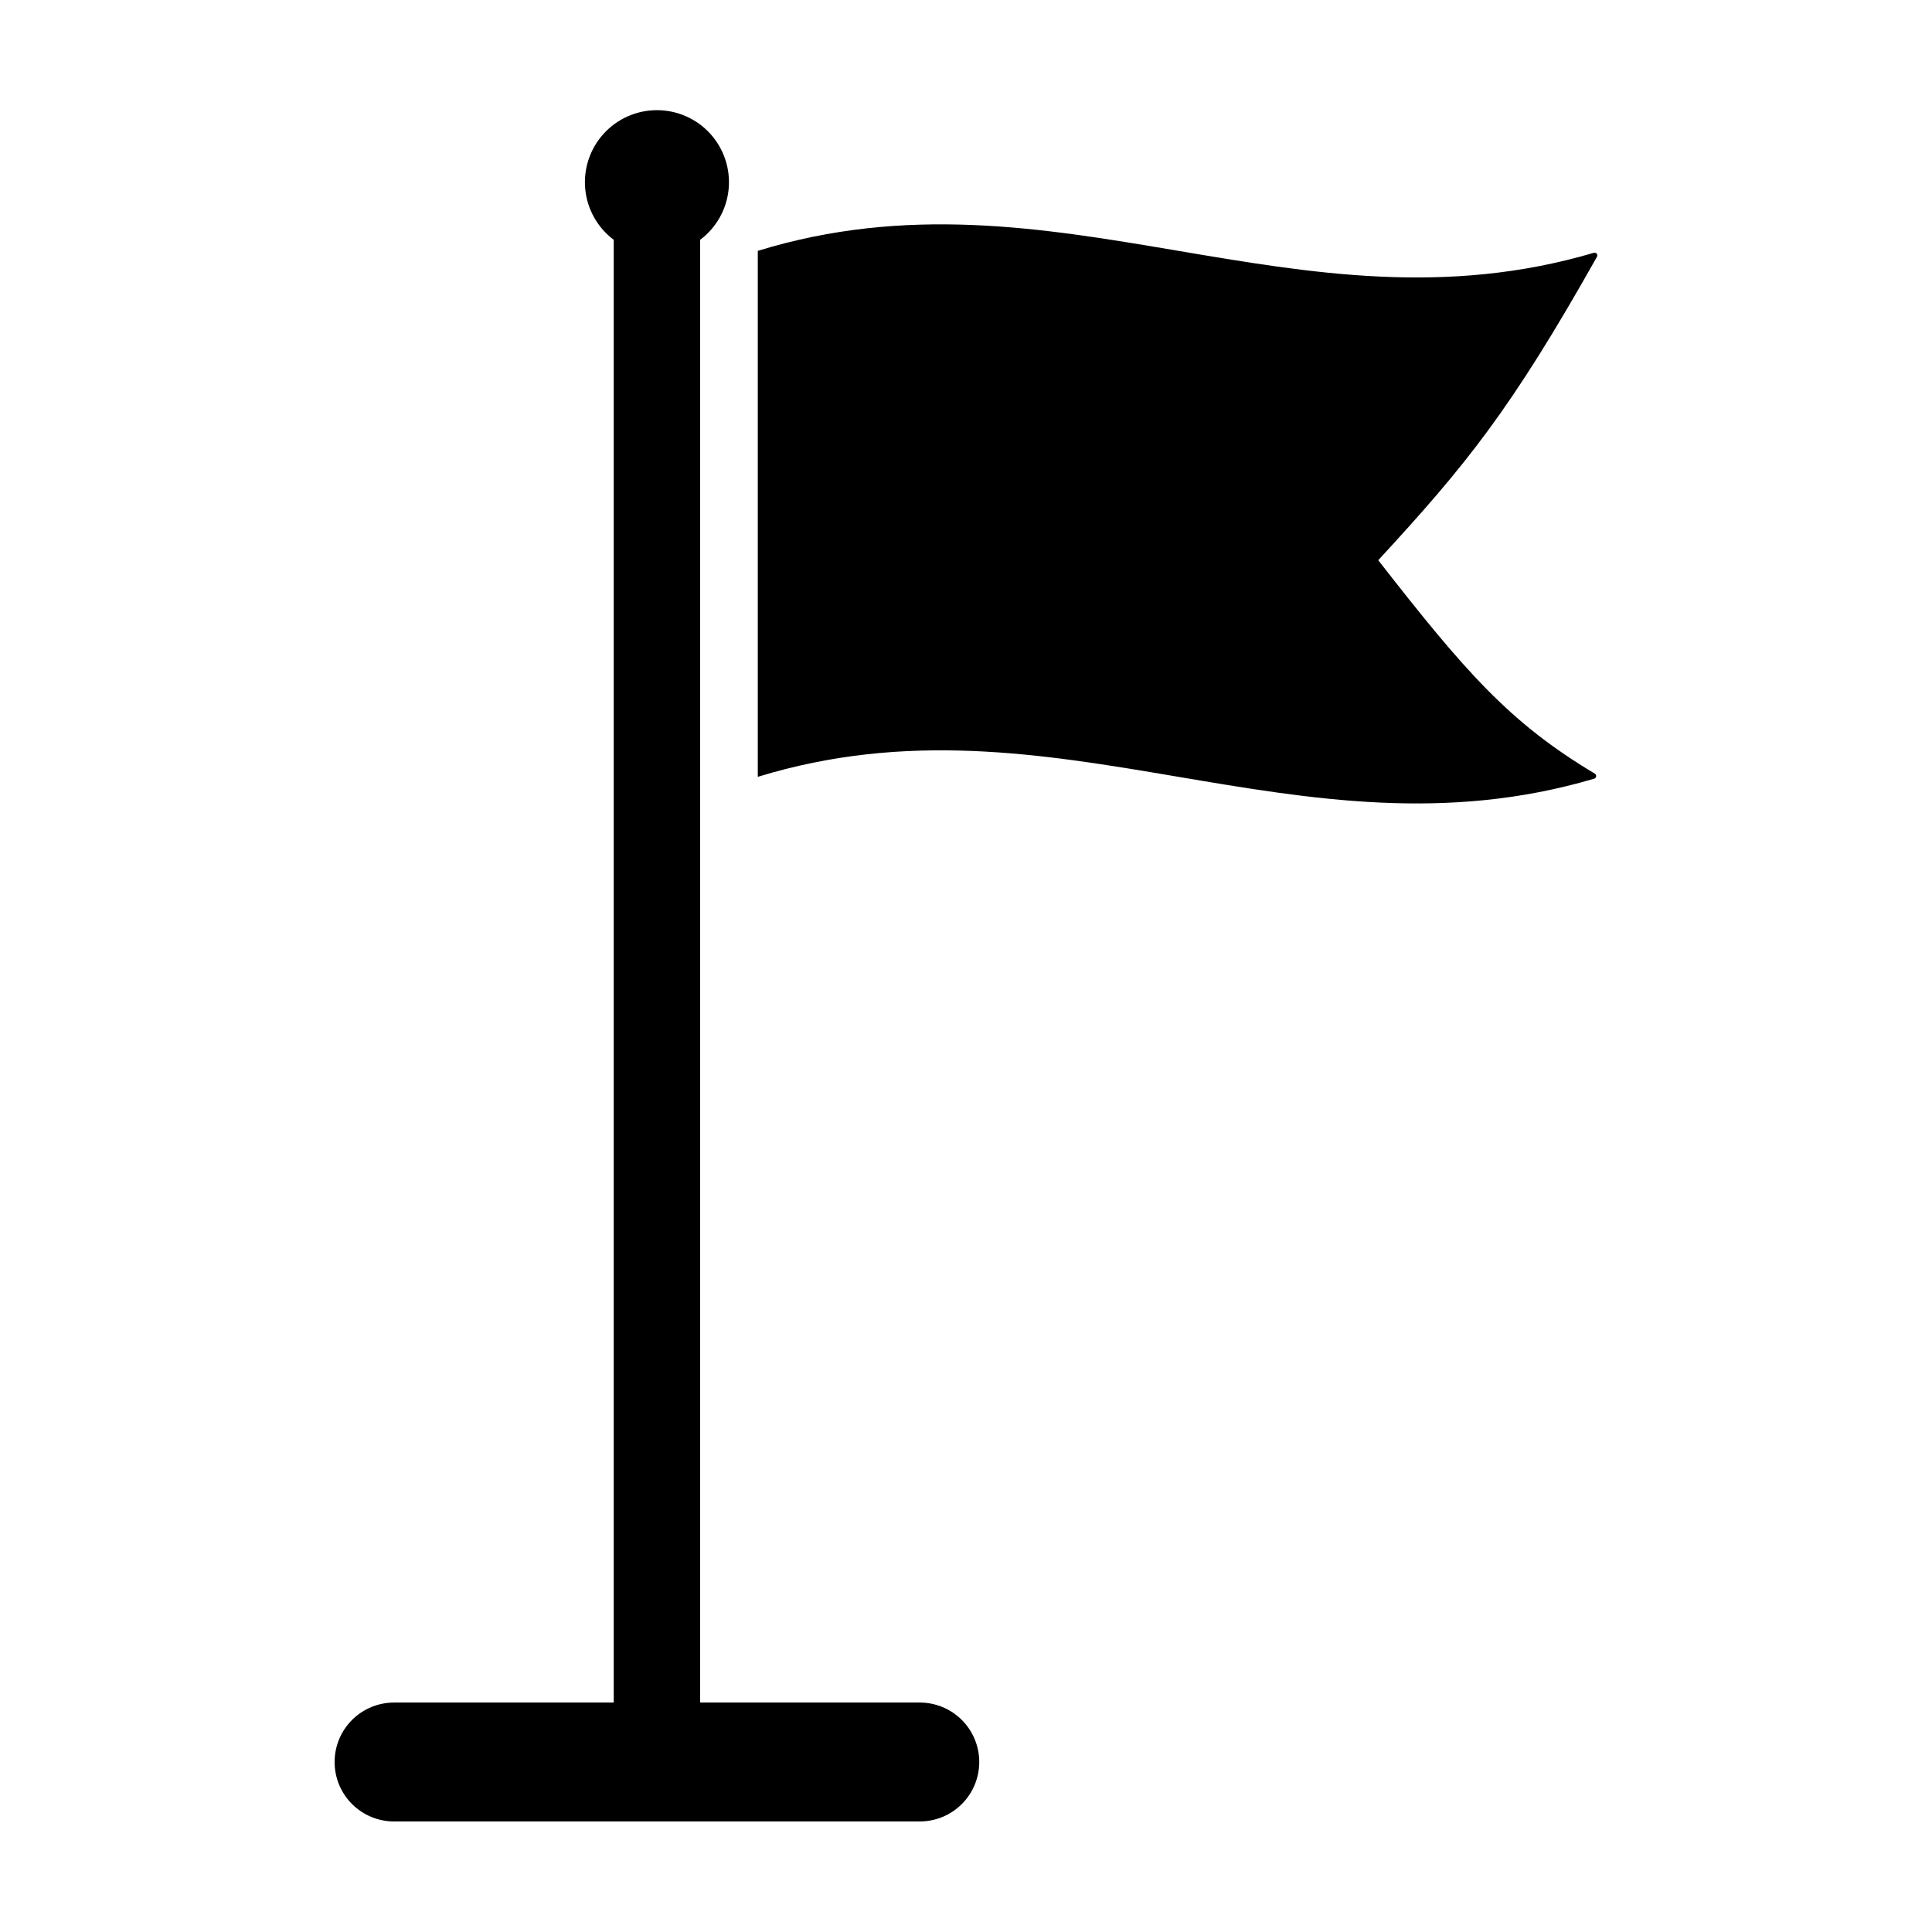
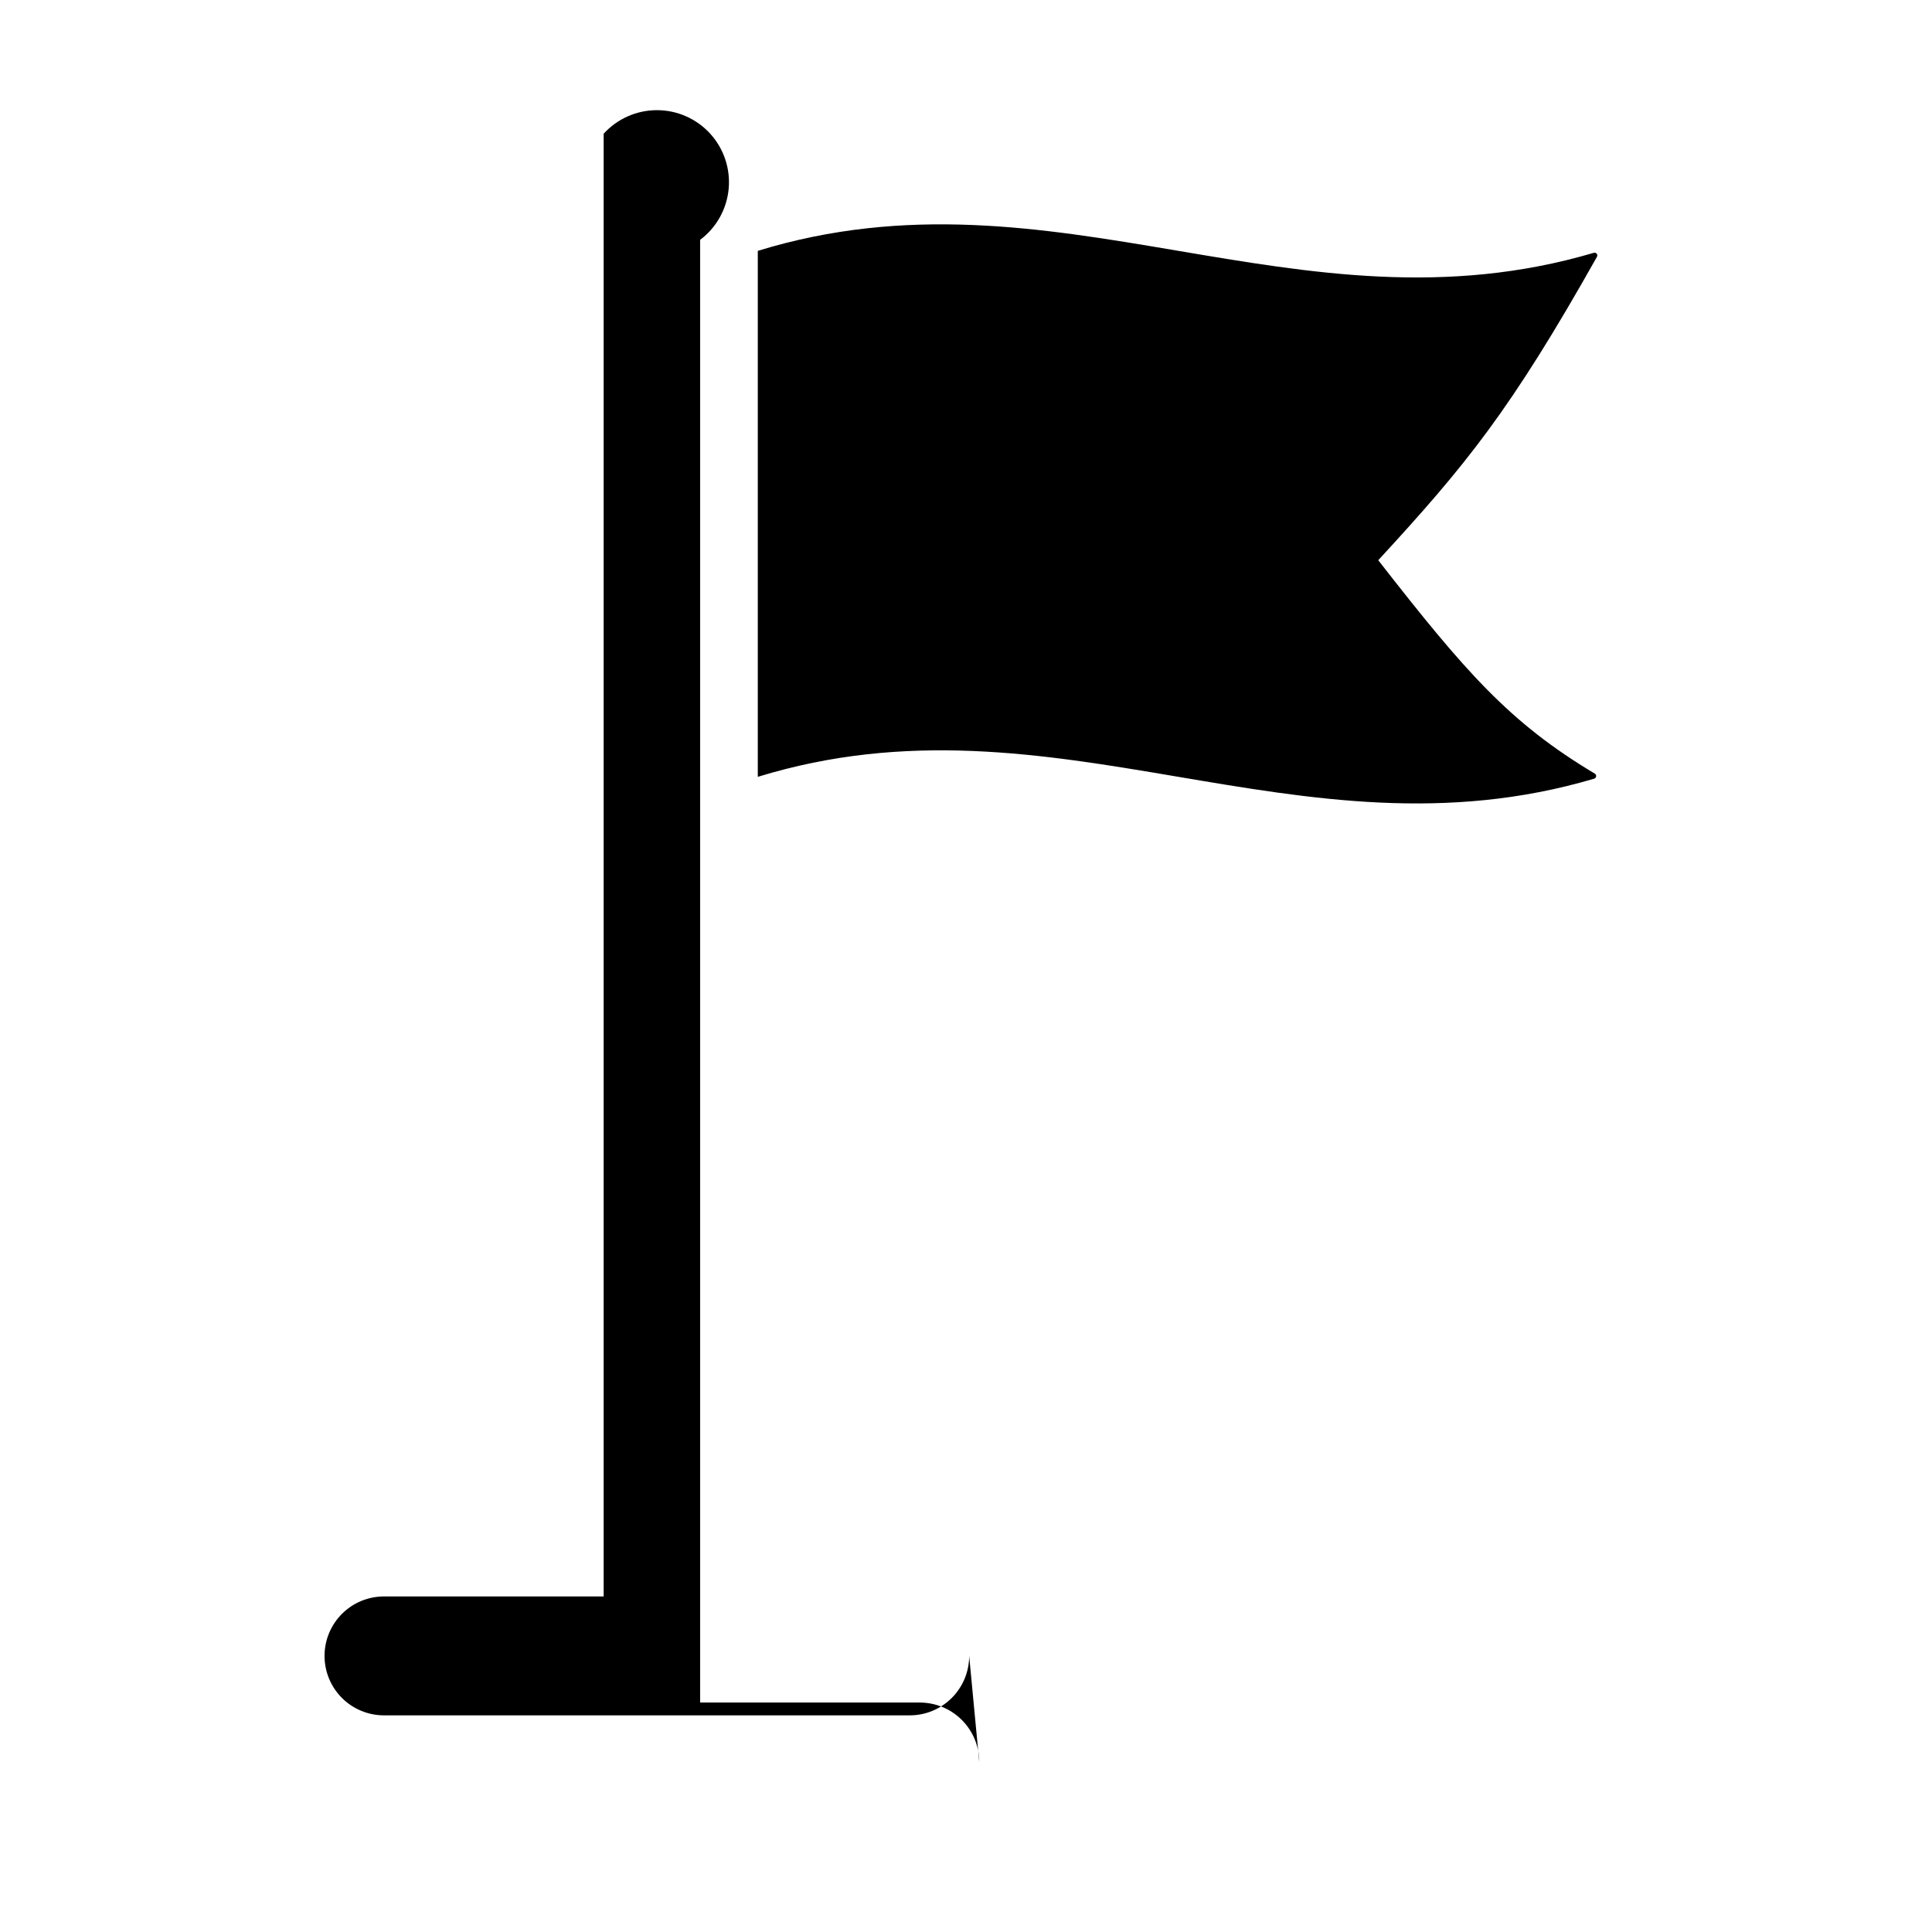
<svg xmlns="http://www.w3.org/2000/svg" fill="#000000" width="800px" height="800px" version="1.1" viewBox="144 144 512 512">
-   <path d="m567.22 212.04c-22.957 40.793-34.727 55.184-57.969 80.422 23.051 29.574 34.812 43.078 57.395 56.559v-0.004c0.25 0.148 0.387 0.43 0.355 0.719-0.035 0.289-0.234 0.531-0.508 0.617-78.633 23.266-143-24.672-221.67-0.484v-139.39c78.641-24.18 142.98 23.711 221.57 0.512h-0.004c0.281-0.082 0.582 0.016 0.766 0.246 0.18 0.23 0.203 0.547 0.059 0.801zm-163.71 398.91c0-4.18-1.66-8.188-4.617-11.145-2.953-2.953-6.961-4.613-11.141-4.613h-58.207l0.004-387.64c4.301-3.227 7.043-8.117 7.551-13.469 0.508-5.352-1.266-10.672-4.883-14.648-3.617-3.977-8.746-6.242-14.121-6.242s-10.504 2.266-14.121 6.242c-3.617 3.977-5.391 9.297-4.883 14.648 0.508 5.352 3.25 10.242 7.551 13.469v387.64h-58.211c-4.18 0-8.188 1.66-11.145 4.613-2.953 2.957-4.613 6.965-4.613 11.145 0 4.18 1.66 8.188 4.613 11.141 2.957 2.953 6.965 4.613 11.145 4.613h139.32c4.18 0 8.188-1.66 11.141-4.613 2.957-2.953 4.617-6.961 4.617-11.141z" />
+   <path d="m567.22 212.04c-22.957 40.793-34.727 55.184-57.969 80.422 23.051 29.574 34.812 43.078 57.395 56.559v-0.004c0.25 0.148 0.387 0.43 0.355 0.719-0.035 0.289-0.234 0.531-0.508 0.617-78.633 23.266-143-24.672-221.67-0.484v-139.39c78.641-24.18 142.98 23.711 221.57 0.512h-0.004c0.281-0.082 0.582 0.016 0.766 0.246 0.18 0.23 0.203 0.547 0.059 0.801zm-163.71 398.91c0-4.18-1.66-8.188-4.617-11.145-2.953-2.953-6.961-4.613-11.141-4.613h-58.207l0.004-387.64c4.301-3.227 7.043-8.117 7.551-13.469 0.508-5.352-1.266-10.672-4.883-14.648-3.617-3.977-8.746-6.242-14.121-6.242s-10.504 2.266-14.121 6.242v387.64h-58.211c-4.18 0-8.188 1.66-11.145 4.613-2.953 2.957-4.613 6.965-4.613 11.145 0 4.18 1.66 8.188 4.613 11.141 2.957 2.953 6.965 4.613 11.145 4.613h139.32c4.18 0 8.188-1.66 11.141-4.613 2.957-2.953 4.617-6.961 4.617-11.141z" />
</svg>